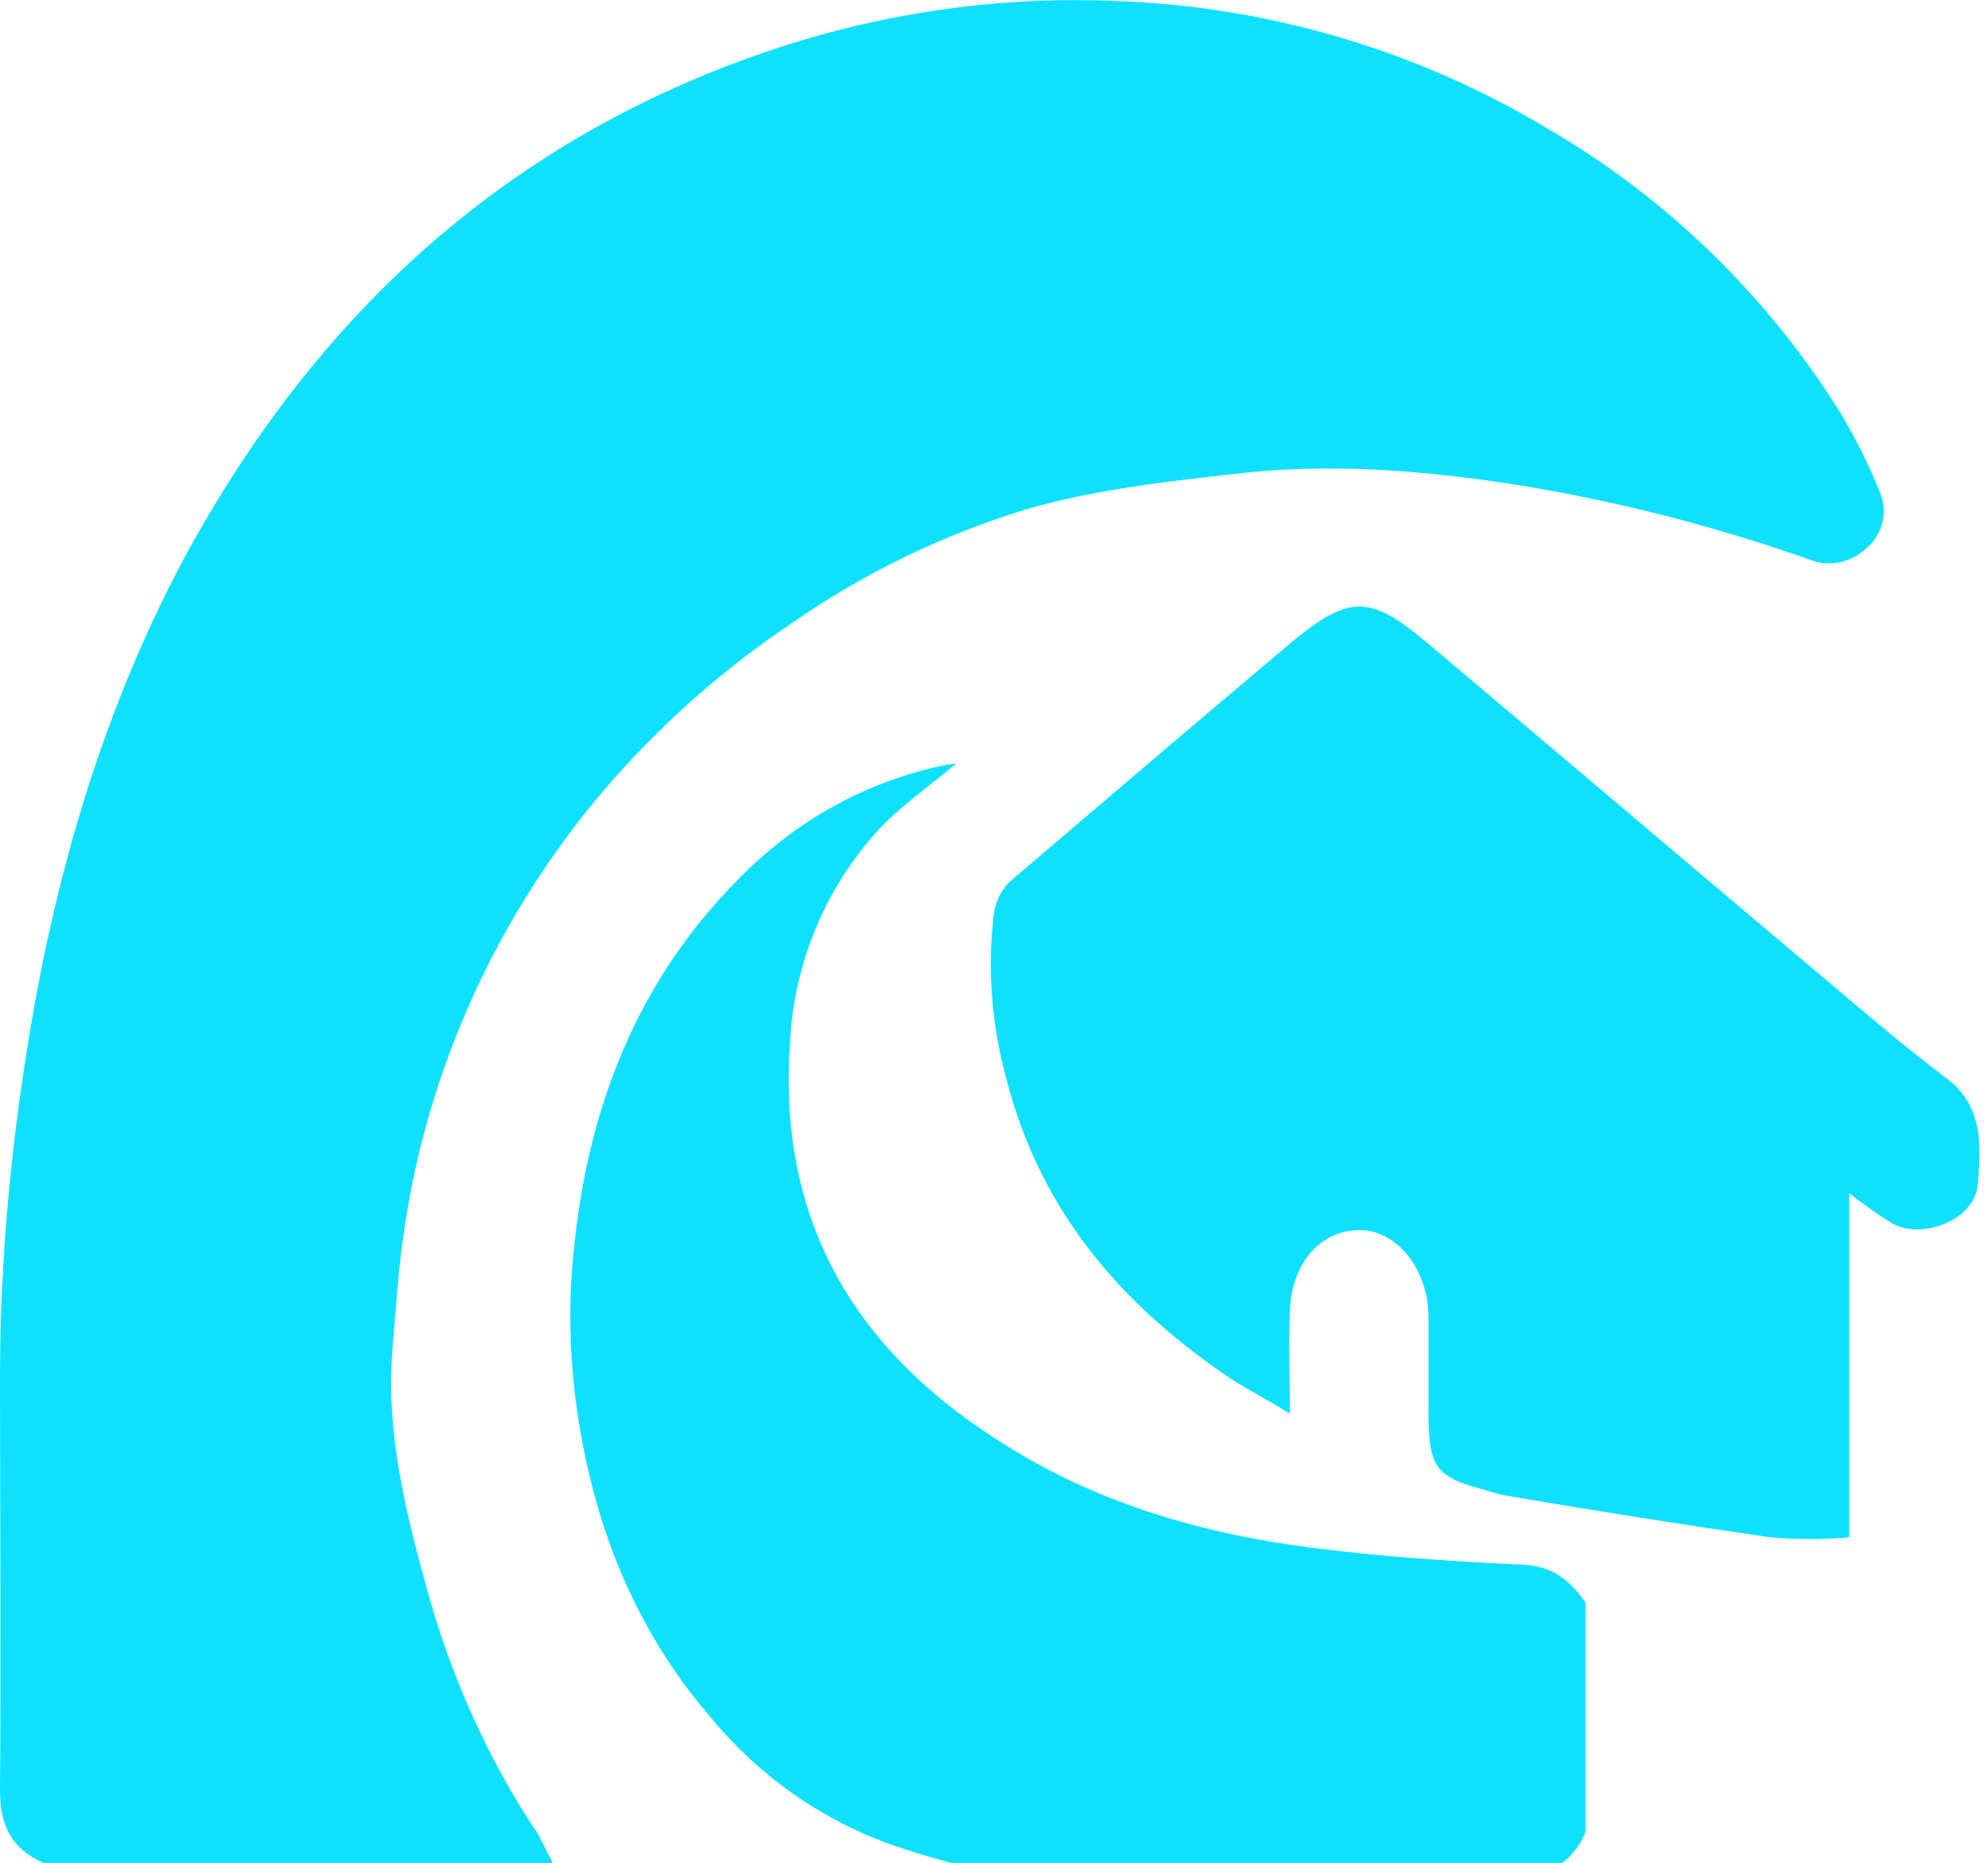
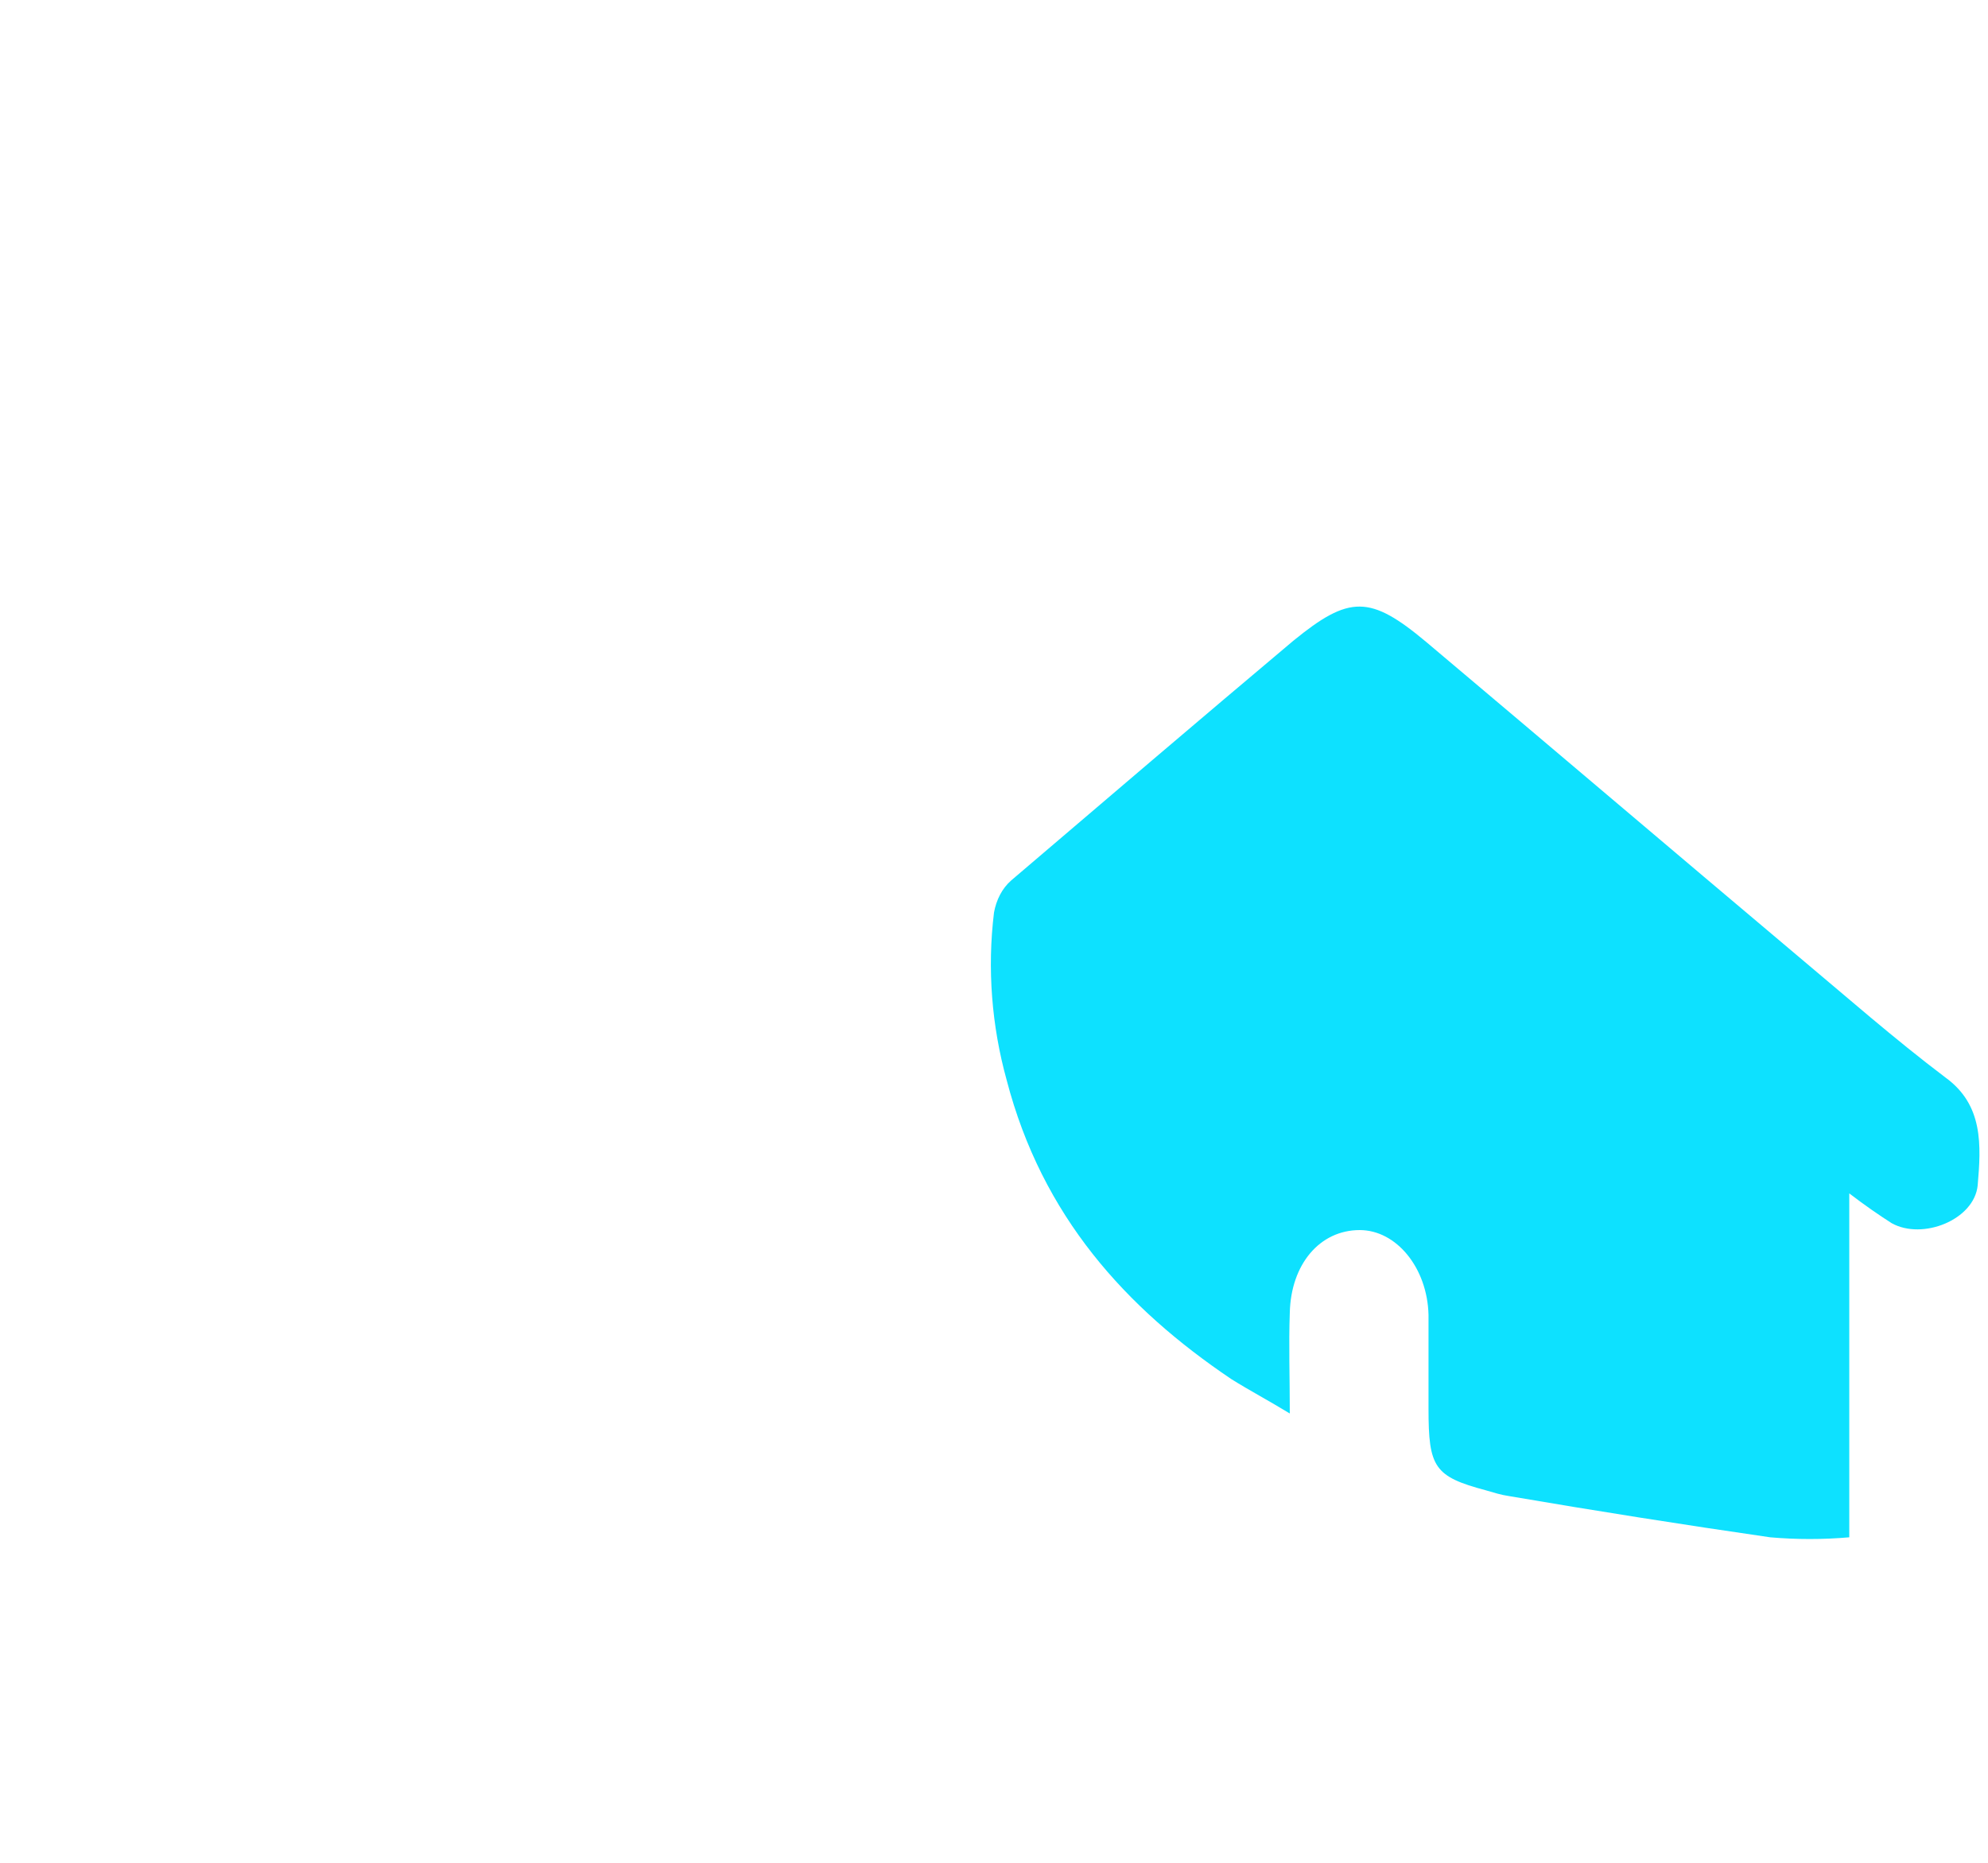
<svg xmlns="http://www.w3.org/2000/svg" version="1.1" id="Réteg_1" x="0px" y="0px" width="173.4px" height="162.5px" viewBox="0 0 173.4 162.5" style="enable-background:new 0 0 173.4 162.5;" xml:space="preserve">
  <style type="text/css">
    path,polygon,polyline,ellipse,circle{fill:#0DE1FF;}
  </style>
  <title>tsunami</title>
-   <path d="M3.8,162.5C1,161.3,0,159.2,0,156.2c0.1-12,0-23.9,0-35.9c0-8.8,0.7-17.7,2-26.4c2.3-15.8,6.5-31,14-45.1  C27.3,27.9,43.6,12.6,66.3,4.7c10-3.5,20.7-5.1,31.3-4.6c13.3,0.5,26.3,4.4,37.7,11.3c10.2,6,18.8,14.4,25.1,24.4  c1.4,2.3,2.6,4.7,3.6,7.2c0.7,1.7,0.2,3.7-1.3,4.9c-1.3,1.2-3.2,1.6-4.9,0.9c-8.5-3-17.2-5.2-26.1-6.6c-7.9-1.2-15.8-1.8-23.7-0.9  c-6.2,0.7-12.5,1.4-18.4,3.1c-7.2,2.2-14.1,5.5-20.3,9.8c-8.1,5.4-15.2,12.2-20.8,20.1c-7,9.9-11.6,21.3-13.3,33.4  c-0.5,3.4-0.7,6.9-1,10.4c-0.5,7.3,1.3,14.2,3.2,21.1c2.1,7.4,5.3,14.5,9.6,20.9c0.4,0.8,0.8,1.6,1.2,2.4H3.8z" />
-   <path d="M86.2,163.4c-2.4-0.7-4.9-1.3-7.3-2.1c-6.6-2.1-12.5-6.1-17-11.6c-4.4-5.1-7.6-11.1-9.6-17.7c-1.9-6.4-2.8-13.1-2.5-19.8  c0.8-13.7,5-25.9,14.7-35.6c5-5.1,11.2-8.5,18.1-9.9c0.3,0,0.6-0.1,0.8-0.1c-2.1,1.8-4.6,3.5-6.7,5.7c-4.7,5.1-7.5,11.8-7.8,18.8  c-1.1,16.2,6.4,27.4,19.2,35.2c8.1,5,17,7.5,26.2,8.7c6.2,0.8,12.4,1.2,18.6,1.5c2.5,0.1,4.1,1.4,5.4,3.3v20  c-0.6,1.5-1.7,2.7-3.1,3.3L86.2,163.4z" />
  <path d="M161.3,104.1v30c-2.3,0.2-4.6,0.2-6.9,0c-7.6-1.1-15.2-2.3-22.8-3.6c-0.7-0.1-1.3-0.3-2-0.5c-4.5-1.2-5-2-5-7.1  c0-2.7,0-5.4,0-8.2c-0.1-4.1-2.8-7.4-6-7.4c-3.5,0-6,3-6.1,7.2c-0.1,2.8,0,5.6,0,8.8c-1.8-1.1-3.5-2-5.1-3  c-9.2-6.2-16.5-14.2-19.6-26.1c-1.3-4.7-1.7-9.7-1.1-14.6c0.2-1.1,0.7-2.1,1.5-2.8c8.2-7,16.4-14,24.6-20.9c4.9-4,6.7-4,11.6,0.1  c10.8,9.1,21.5,18.2,32.3,27.3c4.3,3.6,8.5,7.3,13,10.7c3.3,2.4,3.1,5.9,2.8,9.4c-0.3,3-4.8,4.8-7.5,3.3  C163.9,106,162.6,105.1,161.3,104.1z" />
</svg>